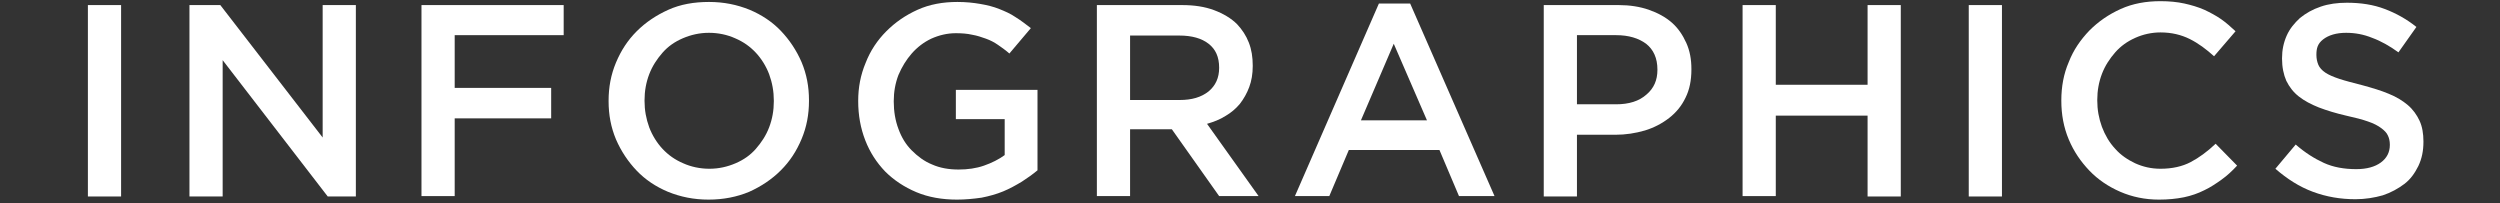
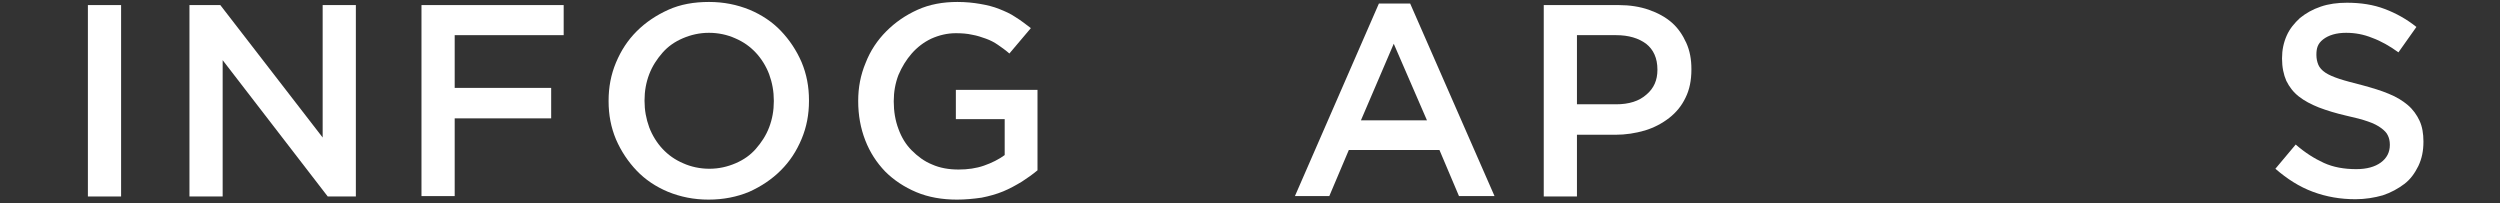
<svg xmlns="http://www.w3.org/2000/svg" version="1.1" id="レイヤー_1" x="0px" y="0px" viewBox="0 0 640 52" style="enable-background:new 0 0 640 52;" xml:space="preserve">
  <rect x="0" y="0" width="640" height="52" fill="#333333" stroke="none" />
  <style type="text/css">
	.st0{fill:#FFFFFF;}
</style>
  <g>
    <path class="st0" d="M22.5,1.3h8.5v49h-8.5V1.3z" />
    <path class="st0" d="M48.4,1.3h8l26.2,33.9V1.3h8.5v49h-7.2L57,15.4v34.9h-8.5V1.3z" />
    <path class="st0" d="M107.9,1.3h36.4V9h-27.9v13.5h24.7v7.8h-24.7v19.9h-8.5V1.3z" />
    <path class="st0" d="M181.4,51.1c-3.8,0-7.2-0.7-10.4-2c-3.1-1.3-5.8-3.1-8-5.4c-2.2-2.3-4-5-5.3-8c-1.3-3.1-1.9-6.3-1.9-9.8v-0.1   c0-3.5,0.6-6.7,1.9-9.8c1.3-3.1,3-5.7,5.3-8c2.3-2.3,5-4.1,8.1-5.5c3.1-1.4,6.6-2,10.4-2c3.8,0,7.2,0.7,10.4,2   c3.1,1.3,5.8,3.1,8,5.4c2.2,2.3,4,5,5.3,8c1.3,3.1,1.9,6.3,1.9,9.8v0.1c0,3.5-0.6,6.7-1.9,9.8c-1.3,3.1-3,5.7-5.3,8   c-2.3,2.3-5,4.1-8.1,5.5C188.7,50.4,185.2,51.1,181.4,51.1z M181.6,43.2c2.4,0,4.6-0.5,6.7-1.4s3.8-2.1,5.2-3.7   c1.4-1.6,2.6-3.4,3.4-5.5c0.8-2.1,1.2-4.3,1.2-6.7v-0.1c0-2.4-0.4-4.6-1.2-6.8c-0.8-2.1-2-4-3.4-5.5c-1.5-1.6-3.2-2.8-5.3-3.7   c-2-0.9-4.3-1.4-6.7-1.4c-2.4,0-4.6,0.5-6.7,1.4s-3.8,2.1-5.2,3.7c-1.4,1.6-2.6,3.4-3.4,5.5c-0.8,2.1-1.2,4.3-1.2,6.7v0.1   c0,2.4,0.4,4.6,1.2,6.8c0.8,2.1,2,4,3.4,5.5c1.5,1.6,3.2,2.8,5.3,3.7C176.9,42.7,179.2,43.2,181.6,43.2z" />
    <path class="st0" d="M245,51.1c-3.8,0-7.3-0.6-10.4-1.9c-3.1-1.3-5.8-3.1-8-5.3c-2.2-2.3-3.9-4.9-5.1-8c-1.2-3.1-1.8-6.4-1.8-10   v-0.1c0-3.4,0.6-6.6,1.9-9.7c1.2-3.1,3-5.8,5.3-8.1c2.3-2.3,4.9-4.1,8-5.5c3.1-1.4,6.5-2,10.2-2c2.1,0,4.1,0.2,5.8,0.5   c1.8,0.3,3.4,0.7,4.9,1.3c1.5,0.6,2.9,1.2,4.2,2.1c1.3,0.8,2.6,1.8,3.9,2.8l-5.5,6.5c-0.9-0.8-1.9-1.5-2.9-2.2   c-1-0.7-2-1.2-3.1-1.6c-1.1-0.4-2.3-0.8-3.5-1c-1.3-0.3-2.7-0.4-4.2-0.4c-2.2,0-4.3,0.5-6.3,1.4c-1.9,0.9-3.6,2.2-5,3.8   c-1.4,1.6-2.5,3.4-3.4,5.5c-0.8,2.1-1.2,4.3-1.2,6.7v0.1c0,2.5,0.4,4.9,1.2,7c0.8,2.2,1.9,4,3.4,5.5c1.5,1.5,3.2,2.8,5.2,3.6   c2,0.9,4.3,1.3,6.8,1.3c2.3,0,4.5-0.3,6.5-1c2-0.7,3.8-1.6,5.3-2.7v-9.2h-12.5v-7.5h20.9v20.6c-1.2,1-2.6,2-4,2.9   c-1.5,0.9-3.1,1.8-4.8,2.5c-1.7,0.7-3.5,1.2-5.5,1.6C249.2,50.9,247.1,51.1,245,51.1z" />
-     <path class="st0" d="M280.8,1.3h21.8c3.1,0,5.8,0.4,8.2,1.3c2.4,0.9,4.4,2.1,5.9,3.6c1.3,1.4,2.3,2.9,3,4.7c0.7,1.8,1,3.7,1,5.9   v0.1c0,2-0.3,3.8-0.9,5.4c-0.6,1.6-1.4,3-2.4,4.3c-1,1.2-2.3,2.3-3.7,3.1c-1.4,0.9-3,1.5-4.7,2l13.2,18.5h-10.1l-12.1-17.1H300   h-10.7v17.1h-8.5V1.3z M302,25.6c3.1,0,5.5-0.7,7.4-2.2c1.8-1.5,2.7-3.5,2.7-6v-0.1c0-2.7-0.9-4.7-2.7-6.1   c-1.8-1.4-4.3-2.1-7.5-2.1h-12.6v16.5H302z" />
    <path class="st0" d="M353,0.9h8l21.6,49.3h-9.1l-5-11.8h-23.2l-5,11.8h-8.8L353,0.9z M365.3,30.8l-8.5-19.6l-8.4,19.6H365.3z" />
    <path class="st0" d="M395.1,1.3h19.3c2.8,0,5.4,0.4,7.7,1.2c2.3,0.8,4.3,1.9,5.9,3.3c1.6,1.4,2.8,3.2,3.7,5.2   c0.9,2,1.3,4.2,1.3,6.7v0.1c0,2.8-0.5,5.2-1.5,7.2c-1,2.1-2.4,3.8-4.2,5.2s-3.9,2.5-6.2,3.2c-2.4,0.7-4.9,1.1-7.6,1.1h-9.8v15.8   h-8.5V1.3z M413.7,26.7c3.3,0,5.9-0.8,7.8-2.5c1.9-1.6,2.8-3.7,2.8-6.3v-0.1c0-2.9-1-5.1-2.9-6.6C419.5,9.8,417,9,413.7,9h-10v17.7   H413.7z" />
-     <path class="st0" d="M446.1,1.3h8.5v20.4h23.5V1.3h8.5v49h-8.5V29.6h-23.5v20.6h-8.5V1.3z" />
-     <path class="st0" d="M504,1.3h8.5v49H504V1.3z" />
-     <path class="st0" d="M552.7,51.1c-3.6,0-6.9-0.7-9.9-2c-3-1.3-5.7-3.1-7.9-5.4c-2.2-2.3-4-4.9-5.3-8c-1.3-3.1-1.9-6.4-1.9-9.9v-0.1   c0-3.5,0.6-6.8,1.9-9.8c1.2-3.1,3-5.7,5.3-8.1c2.3-2.3,4.9-4.1,8-5.5s6.5-2,10.2-2c2.2,0,4.3,0.2,6.1,0.6c1.8,0.4,3.5,0.9,5.1,1.6   c1.5,0.7,3,1.5,4.3,2.4c1.3,0.9,2.5,2,3.7,3.1l-5.5,6.4c-2-1.8-4-3.3-6.2-4.4c-2.2-1.1-4.7-1.7-7.5-1.7c-2.3,0-4.5,0.5-6.5,1.4   c-2,0.9-3.7,2.1-5.1,3.7c-1.4,1.6-2.6,3.4-3.4,5.5c-0.8,2.1-1.2,4.3-1.2,6.7v0.1c0,2.4,0.4,4.6,1.2,6.8c0.8,2.1,1.9,4,3.4,5.6   c1.4,1.6,3.2,2.8,5.1,3.7c2,0.9,4.1,1.4,6.5,1.4c3,0,5.6-0.6,7.7-1.7c2.1-1.1,4.3-2.7,6.4-4.7l5.5,5.6c-1.3,1.4-2.6,2.6-4,3.6   s-2.9,2-4.4,2.7c-1.6,0.8-3.3,1.4-5.2,1.8C557.1,50.9,555,51.1,552.7,51.1z" />
    <path class="st0" d="M603,51c-3.8,0-7.4-0.6-10.9-1.9s-6.6-3.3-9.6-5.9l5.2-6.2c2.4,2.1,4.8,3.6,7.2,4.7c2.4,1.1,5.2,1.6,8.3,1.6   c2.7,0,4.8-0.6,6.3-1.7s2.3-2.6,2.3-4.5V37c0-0.9-0.2-1.7-0.5-2.3c-0.3-0.7-0.9-1.3-1.7-1.9c-0.8-0.6-1.9-1.2-3.4-1.7   c-1.4-0.5-3.3-1-5.6-1.5c-2.6-0.6-4.9-1.3-7-2.1c-2-0.8-3.7-1.7-5.1-2.8c-1.4-1.1-2.4-2.4-3.2-4c-0.7-1.6-1.1-3.5-1.1-5.7v-0.1   c0-2.1,0.4-4,1.2-5.8s2-3.2,3.4-4.5c1.5-1.2,3.2-2.2,5.3-2.9c2-0.7,4.3-1,6.7-1c3.6,0,6.8,0.5,9.7,1.6c2.9,1.1,5.6,2.6,8.1,4.6   l-4.6,6.5c-2.2-1.6-4.5-2.9-6.7-3.7c-2.2-0.9-4.4-1.3-6.7-1.3c-2.5,0-4.5,0.6-5.9,1.7S593,12.4,593,14v0.1c0,0.9,0.2,1.8,0.5,2.5   c0.3,0.7,0.9,1.4,1.8,2c0.9,0.6,2.1,1.1,3.6,1.6c1.5,0.5,3.5,1,5.8,1.6c2.6,0.7,4.9,1.4,6.8,2.2c2,0.8,3.6,1.8,4.9,2.9   c1.3,1.1,2.3,2.5,3,4c0.7,1.5,1,3.3,1,5.3v0.1c0,2.3-0.4,4.3-1.3,6.2c-0.9,1.8-2,3.4-3.6,4.6s-3.4,2.2-5.5,2.9   C607.9,50.6,605.5,51,603,51z" />
  </g>
</svg>